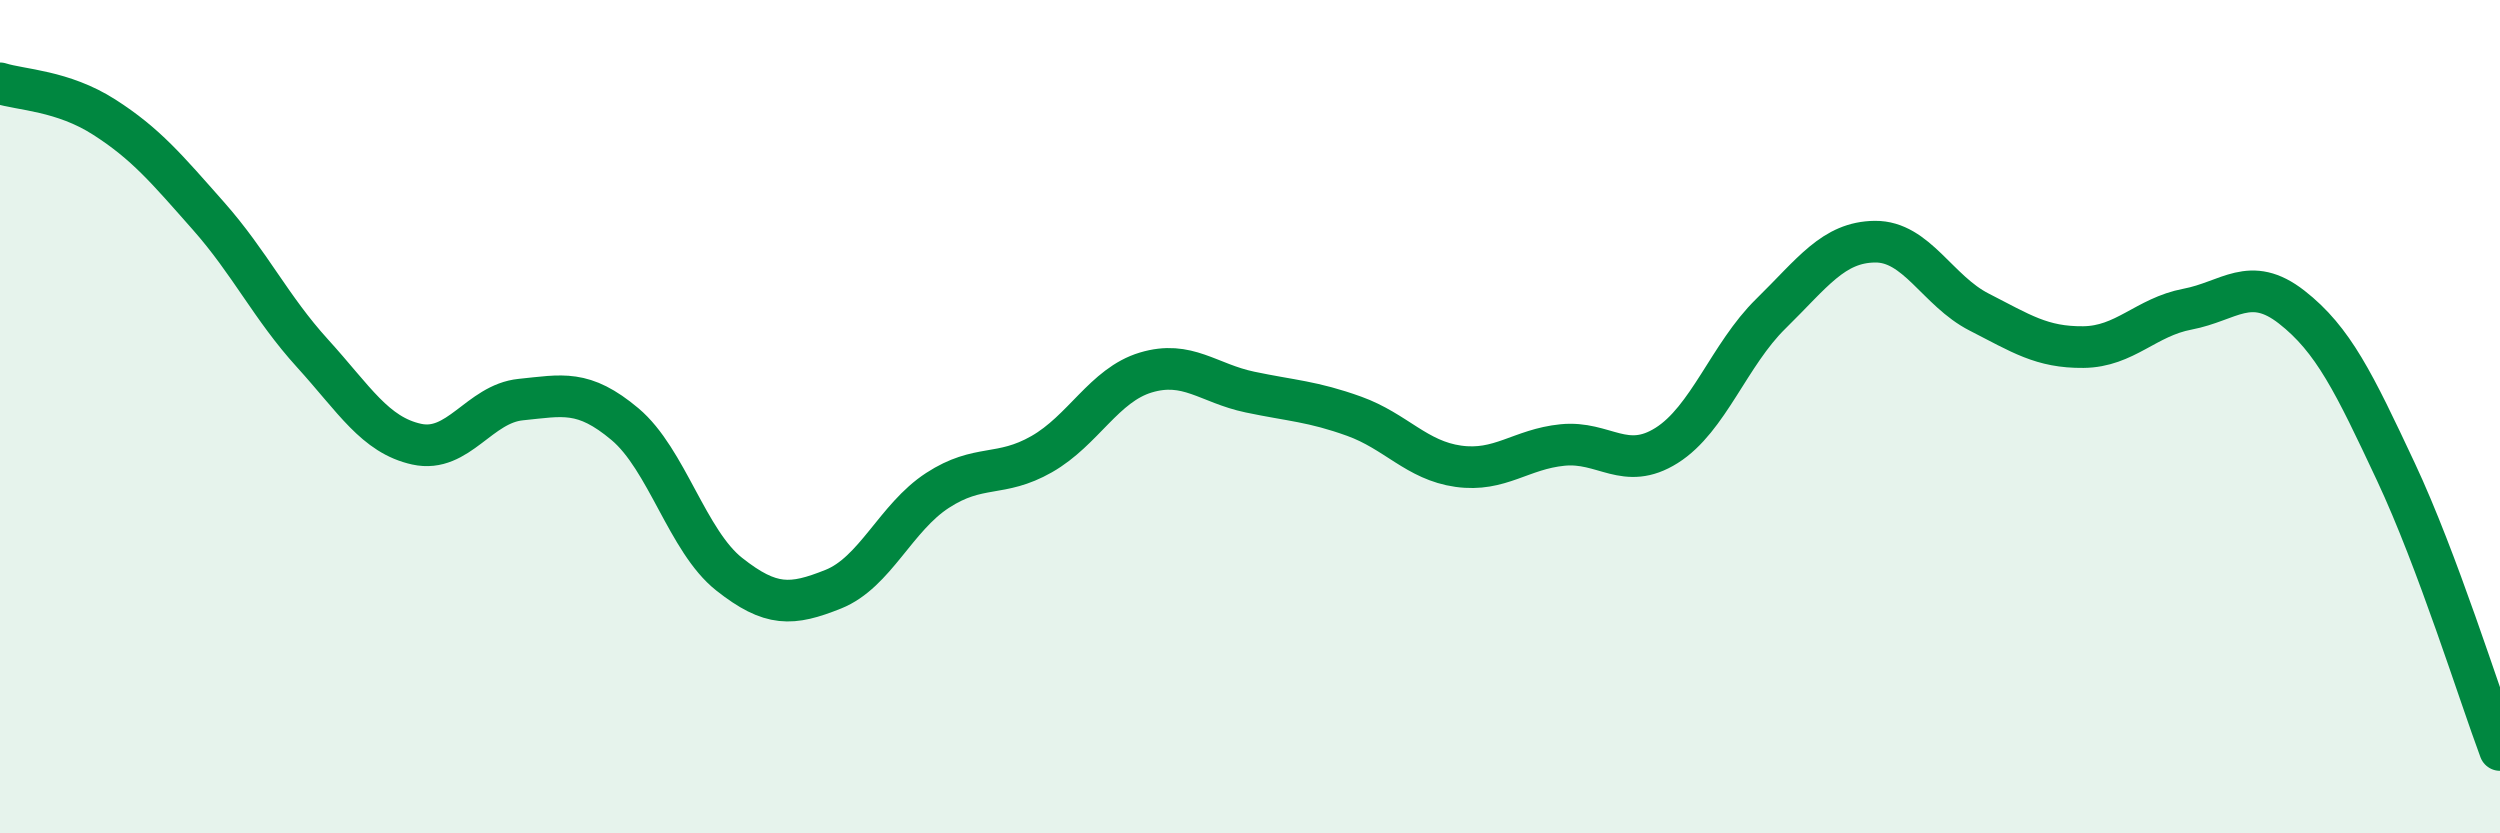
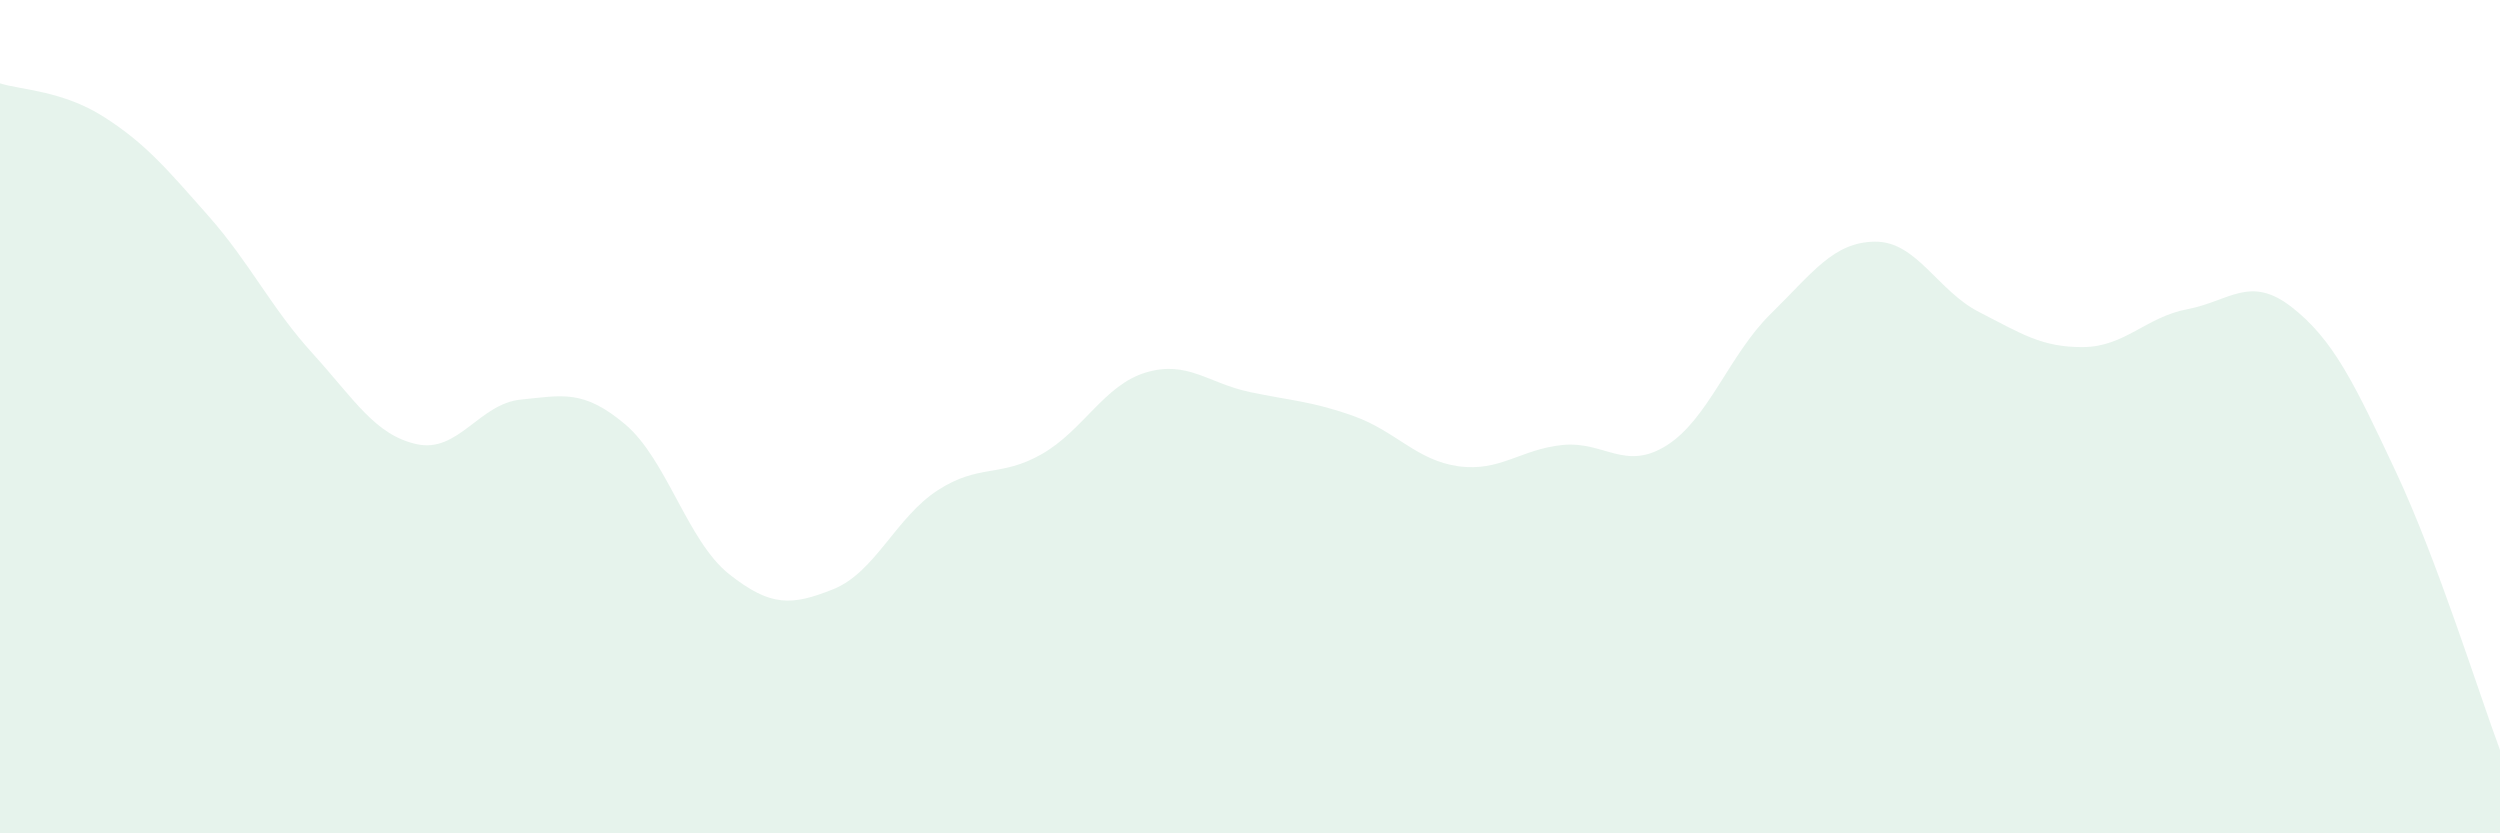
<svg xmlns="http://www.w3.org/2000/svg" width="60" height="20" viewBox="0 0 60 20">
  <path d="M 0,2 C 0.5,2.16 1.5,2.17 2.5,2.81 C 3.5,3.45 4,4.05 5,5.18 C 6,6.31 6.5,7.38 7.5,8.48 C 8.5,9.58 9,10.44 10,10.66 C 11,10.88 11.5,9.69 12.5,9.59 C 13.5,9.49 14,9.34 15,10.18 C 16,11.02 16.5,12.99 17.5,13.78 C 18.5,14.57 19,14.54 20,14.14 C 21,13.74 21.5,12.42 22.5,11.77 C 23.5,11.12 24,11.47 25,10.9 C 26,10.33 26.5,9.24 27.5,8.94 C 28.5,8.64 29,9.2 30,9.41 C 31,9.62 31.5,9.63 32.5,9.99 C 33.5,10.35 34,11.05 35,11.19 C 36,11.33 36.5,10.78 37.5,10.68 C 38.5,10.58 39,11.32 40,10.69 C 41,10.06 41.5,8.51 42.5,7.53 C 43.5,6.55 44,5.81 45,5.8 C 46,5.79 46.5,6.98 47.5,7.49 C 48.5,8 49,8.34 50,8.33 C 51,8.32 51.5,7.61 52.5,7.42 C 53.5,7.23 54,6.59 55,7.37 C 56,8.15 56.5,9.19 57.5,11.32 C 58.5,13.45 59.5,16.66 60,18L60 20L0 20Z" fill="#008740" opacity="0.1" stroke-linecap="round" stroke-linejoin="round" />
-   <path d="M 0,2 C 0.5,2.16 1.5,2.17 2.5,2.81 C 3.5,3.45 4,4.05 5,5.18 C 6,6.31 6.5,7.38 7.5,8.48 C 8.5,9.58 9,10.44 10,10.66 C 11,10.88 11.5,9.69 12.5,9.59 C 13.5,9.49 14,9.34 15,10.18 C 16,11.02 16.5,12.99 17.5,13.78 C 18.5,14.57 19,14.54 20,14.14 C 21,13.74 21.5,12.42 22.5,11.77 C 23.5,11.12 24,11.47 25,10.9 C 26,10.33 26.5,9.24 27.5,8.94 C 28.5,8.64 29,9.2 30,9.41 C 31,9.62 31.5,9.63 32.5,9.99 C 33.5,10.35 34,11.05 35,11.19 C 36,11.33 36.5,10.78 37.5,10.68 C 38.5,10.58 39,11.32 40,10.69 C 41,10.06 41.5,8.51 42.5,7.53 C 43.5,6.55 44,5.81 45,5.8 C 46,5.79 46.5,6.98 47.5,7.49 C 48.5,8 49,8.34 50,8.33 C 51,8.32 51.5,7.61 52.5,7.42 C 53.5,7.23 54,6.59 55,7.37 C 56,8.15 56.5,9.19 57.5,11.32 C 58.5,13.45 59.5,16.66 60,18" stroke="#008740" stroke-width="1" fill="none" stroke-linecap="round" stroke-linejoin="round" />
</svg>